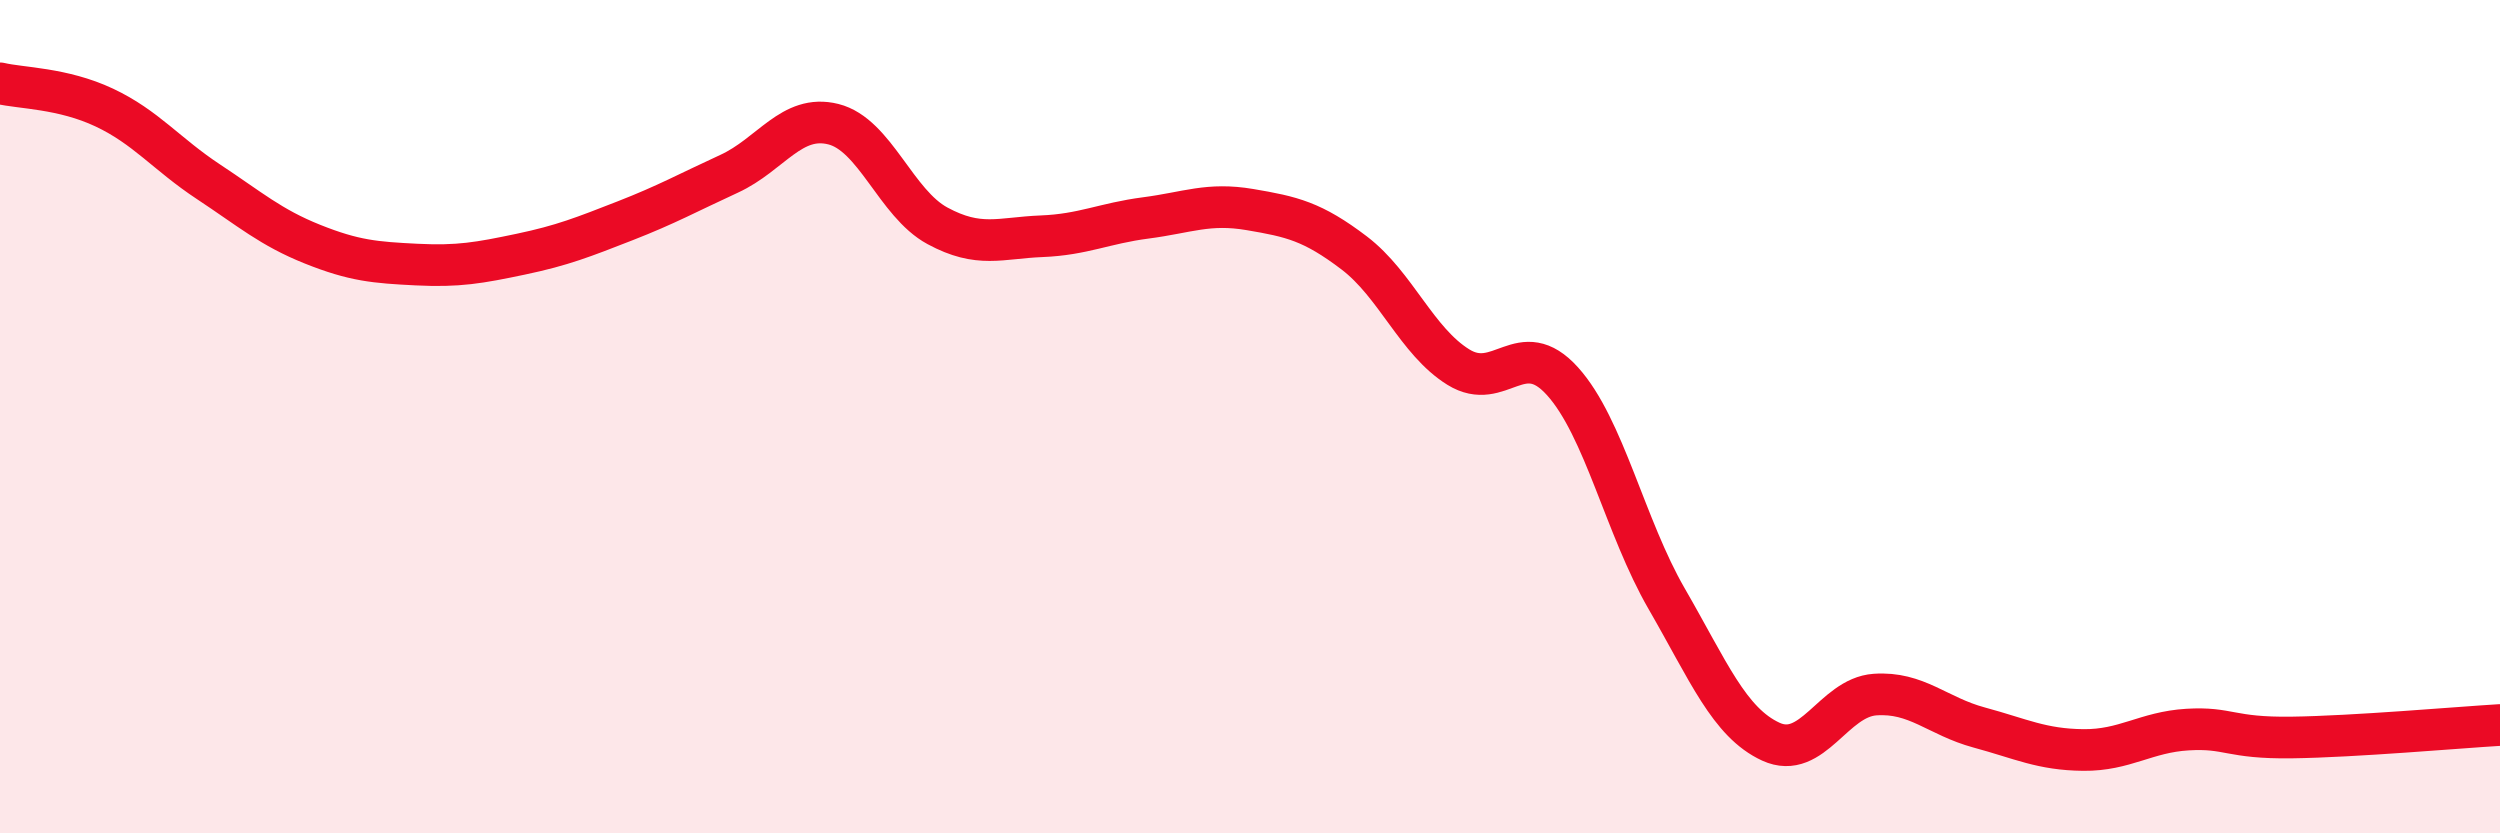
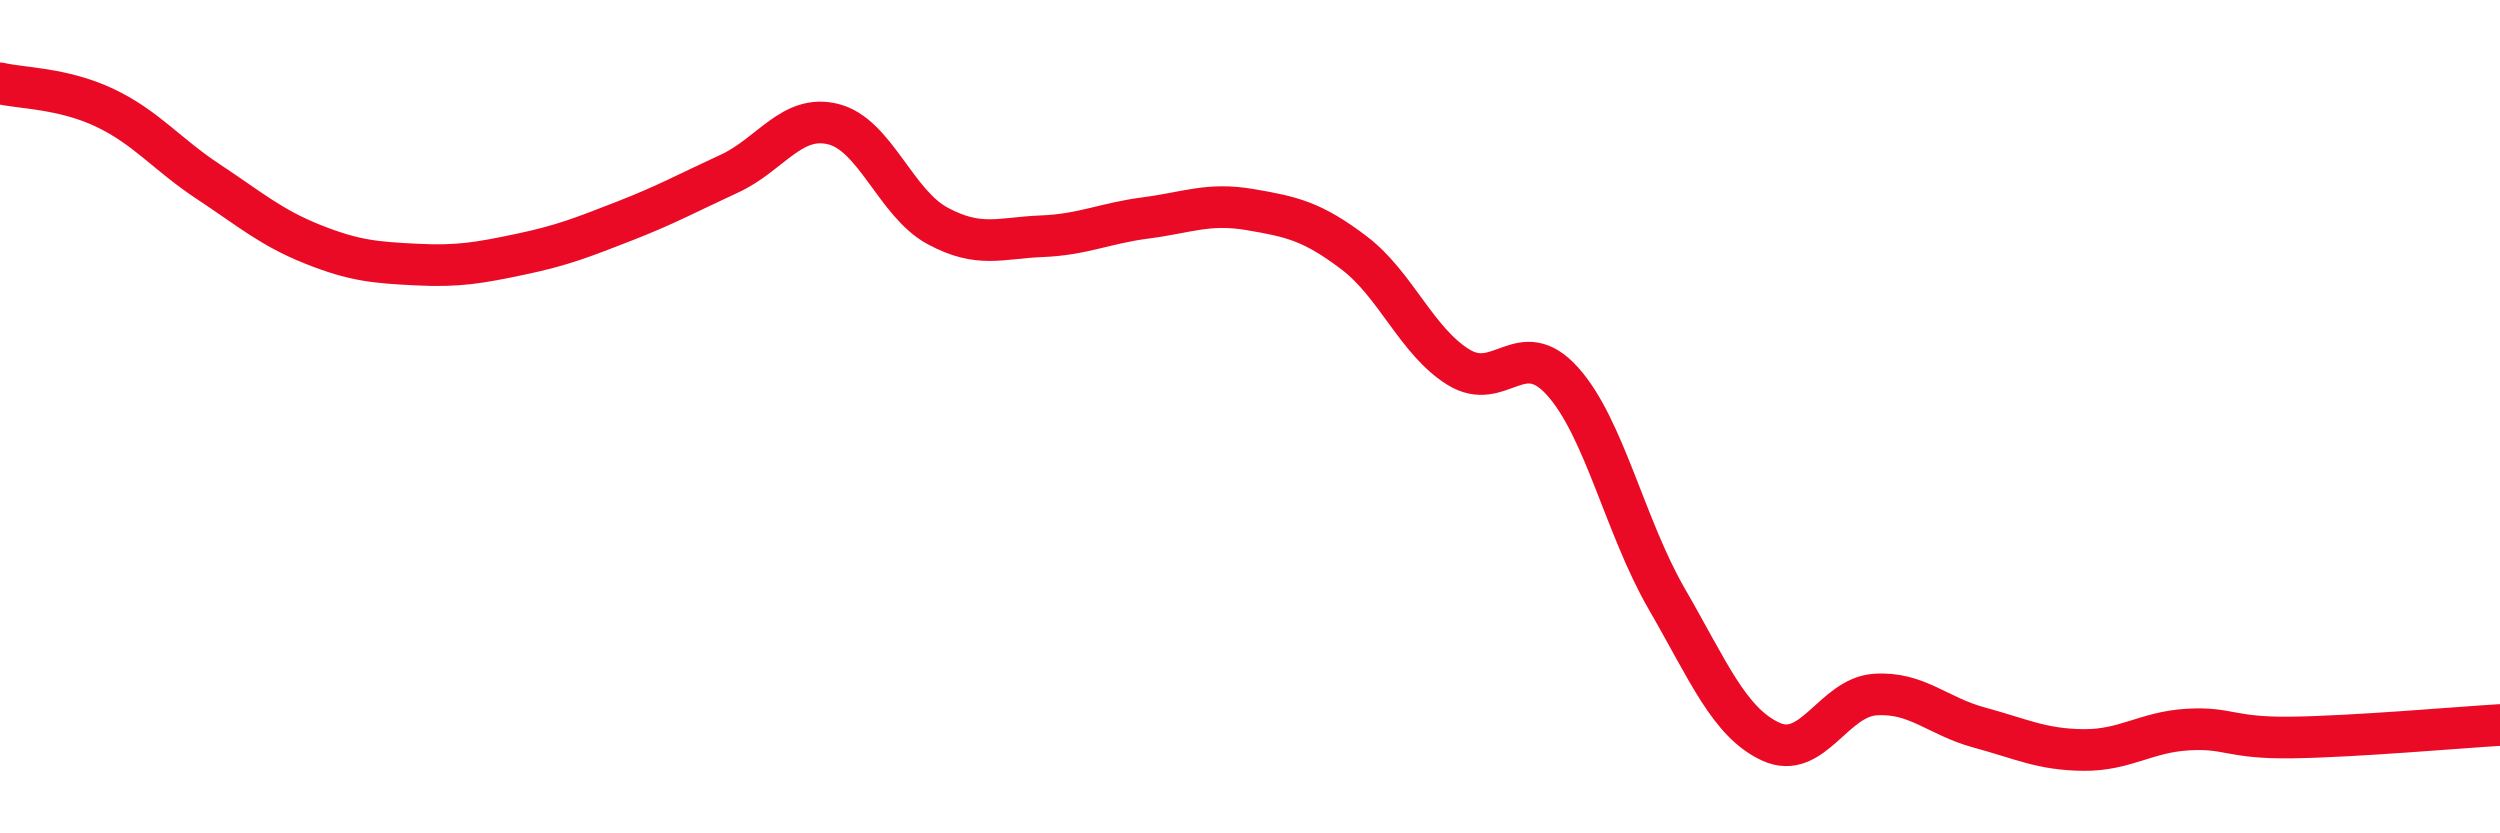
<svg xmlns="http://www.w3.org/2000/svg" width="60" height="20" viewBox="0 0 60 20">
-   <path d="M 0,2 C 0.5,2.12 1.5,2.11 2.5,2.58 C 3.5,3.05 4,3.7 5,4.36 C 6,5.02 6.5,5.46 7.5,5.86 C 8.5,6.26 9,6.3 10,6.35 C 11,6.4 11.5,6.31 12.5,6.1 C 13.5,5.89 14,5.69 15,5.3 C 16,4.91 16.5,4.63 17.5,4.17 C 18.5,3.71 19,2.73 20,2.98 C 21,3.23 21.5,4.88 22.5,5.42 C 23.5,5.96 24,5.71 25,5.67 C 26,5.63 26.5,5.36 27.5,5.23 C 28.5,5.1 29,4.86 30,5.03 C 31,5.2 31.5,5.31 32.5,6.07 C 33.5,6.83 34,8.19 35,8.81 C 36,9.43 36.5,8.04 37.5,9.15 C 38.5,10.26 39,12.64 40,14.37 C 41,16.1 41.5,17.34 42.5,17.8 C 43.5,18.26 44,16.74 45,16.67 C 46,16.6 46.5,17.19 47.5,17.46 C 48.5,17.73 49,17.99 50,18 C 51,18.01 51.5,17.57 52.5,17.51 C 53.5,17.45 53.5,17.72 55,17.7 C 56.5,17.68 59,17.46 60,17.4L60 20L0 20Z" fill="#EB0A25" opacity="0.1" stroke-linecap="round" stroke-linejoin="round" />
  <path d="M 0,2 C 0.5,2.12 1.5,2.11 2.5,2.58 C 3.5,3.05 4,3.7 5,4.36 C 6,5.02 6.5,5.46 7.5,5.86 C 8.5,6.26 9,6.3 10,6.35 C 11,6.4 11.5,6.31 12.5,6.1 C 13.5,5.89 14,5.69 15,5.3 C 16,4.91 16.5,4.63 17.5,4.17 C 18.5,3.71 19,2.73 20,2.98 C 21,3.23 21.5,4.88 22.5,5.42 C 23.5,5.96 24,5.71 25,5.67 C 26,5.63 26.5,5.36 27.5,5.23 C 28.5,5.1 29,4.86 30,5.03 C 31,5.2 31.5,5.31 32.5,6.07 C 33.5,6.83 34,8.19 35,8.81 C 36,9.43 36.5,8.04 37.5,9.15 C 38.5,10.26 39,12.64 40,14.37 C 41,16.1 41.5,17.34 42.5,17.8 C 43.5,18.26 44,16.74 45,16.67 C 46,16.6 46.5,17.19 47.5,17.46 C 48.5,17.73 49,17.99 50,18 C 51,18.01 51.5,17.57 52.5,17.51 C 53.5,17.45 53.5,17.72 55,17.7 C 56.5,17.68 59,17.46 60,17.4" stroke="#EB0A25" stroke-width="1" fill="none" stroke-linecap="round" stroke-linejoin="round" />
</svg>